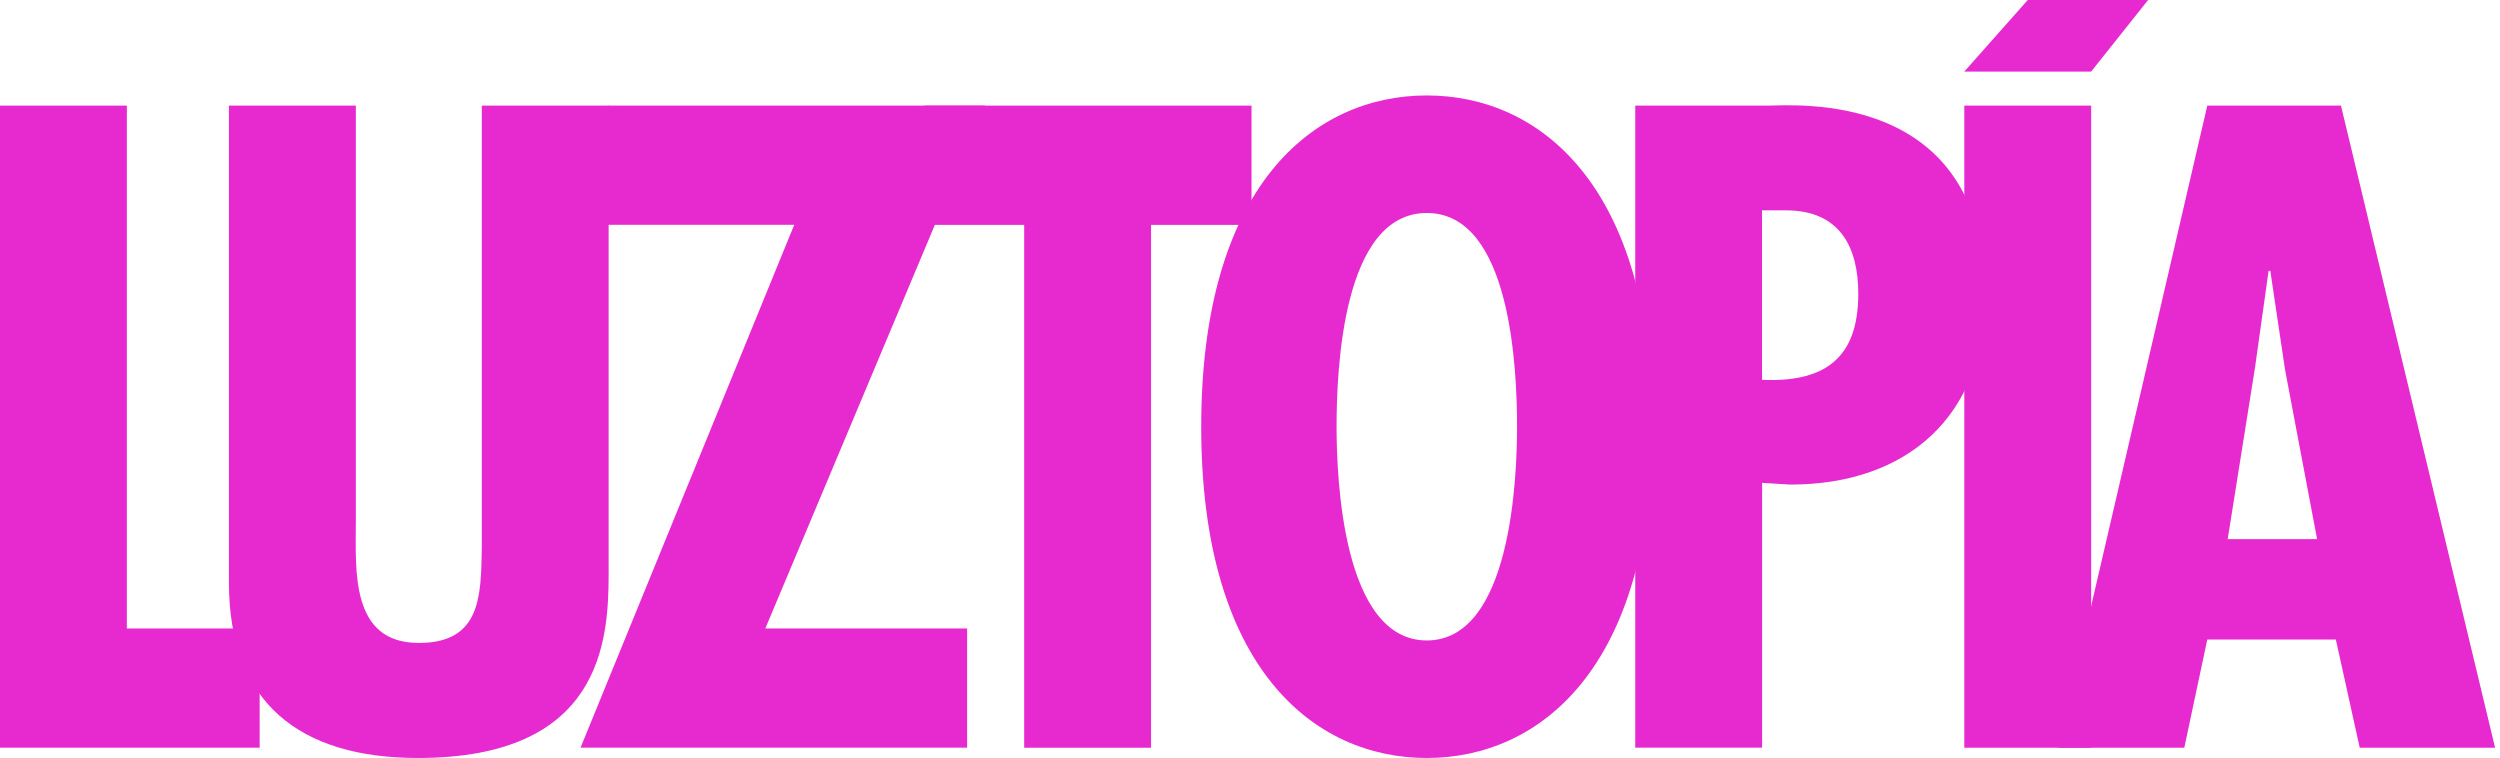
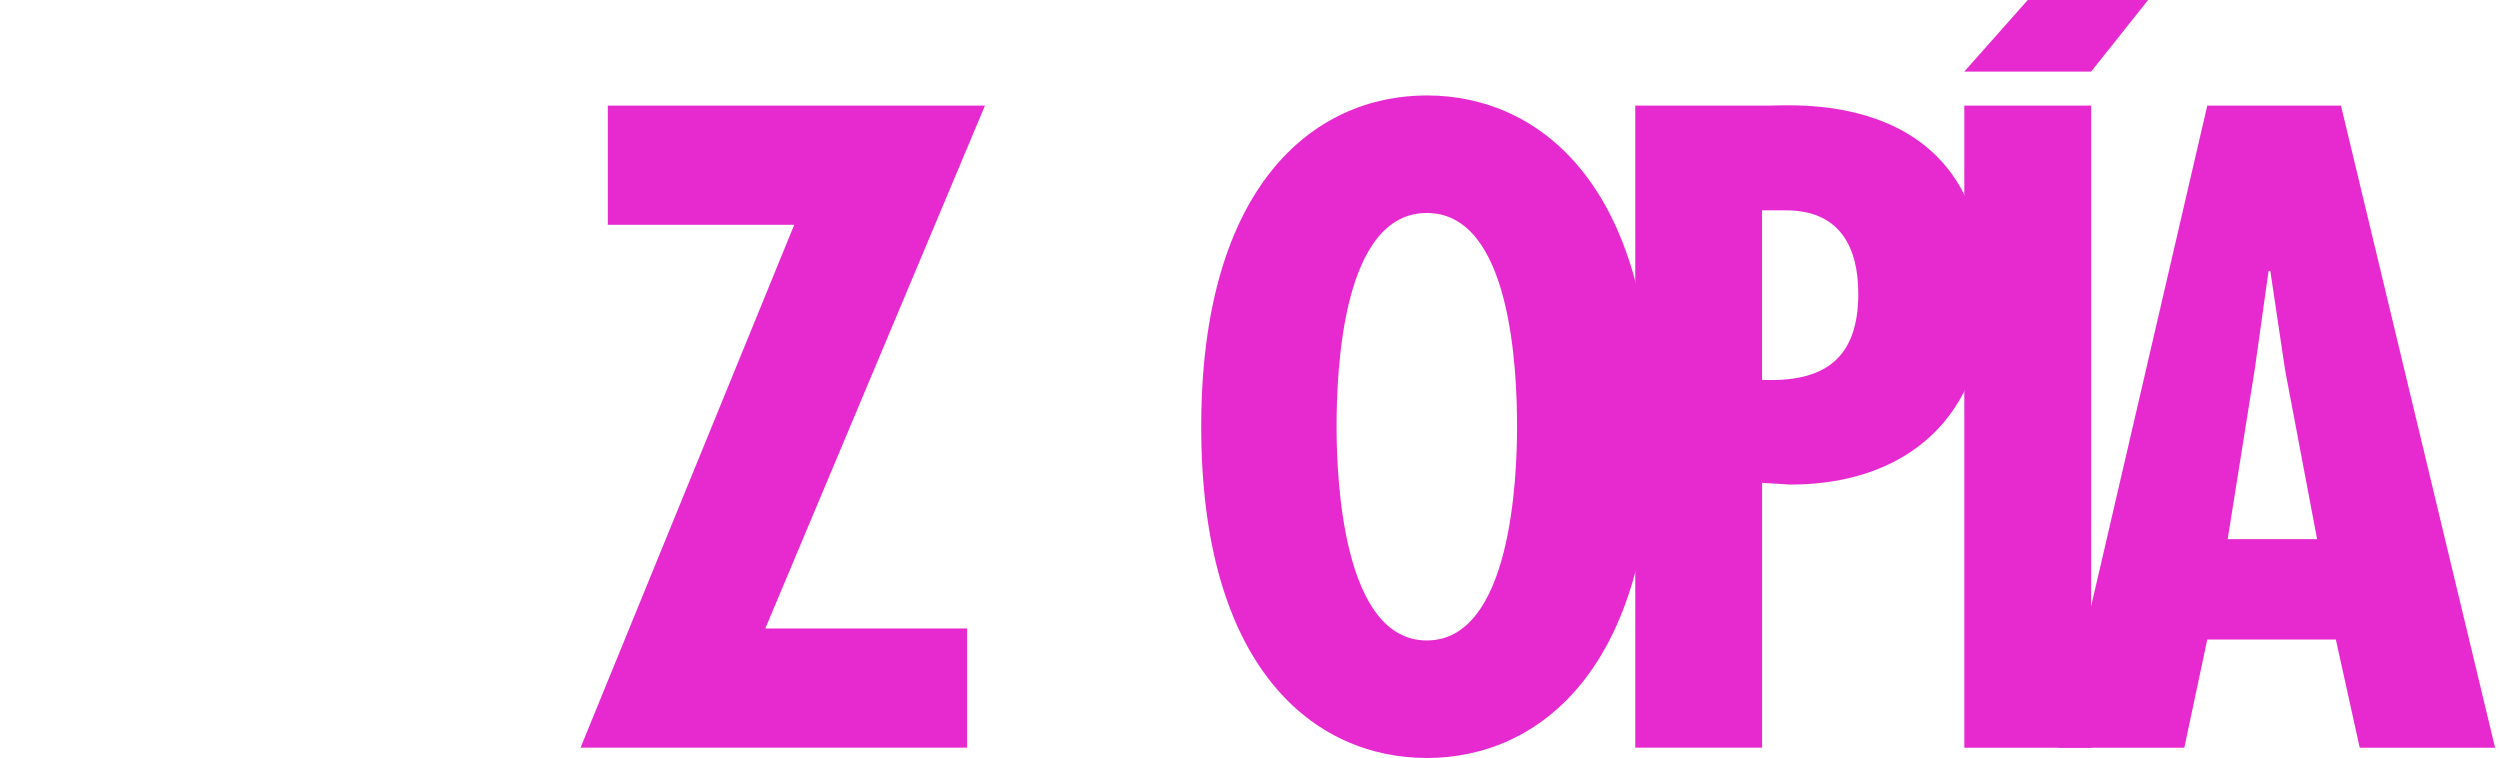
<svg xmlns="http://www.w3.org/2000/svg" width="412" height="125" viewBox="0 0 412 125" fill="none">
-   <path d="M20.904 17.407V103.574H42.79V123.217H0V17.407H20.904Z" fill="#E62AD0" />
-   <path d="M58.642 17.407V85.894C58.642 93.89 57.662 105.958 69.021 105.958C79.262 105.958 79.262 98.236 79.399 90.376V17.407H100.303V94.597C100.303 105.821 99.037 124.916 68.872 124.916C49.371 124.916 37.727 115.791 37.727 96V17.407H58.631H58.642Z" fill="#E62AD0" />
  <path d="M162.321 17.407L126.123 103.574H159.379V123.217H95.673L130.89 37.049H100.166V17.407H162.321Z" fill="#E62AD0" />
-   <path d="M206.251 17.407V37.061H189.691V123.228H168.787V37.061H152.364V17.407H206.251Z" fill="#E62AD0" />
  <path d="M272.317 70.323C272.317 110.042 253.797 124.916 235.139 124.916C216.481 124.916 197.96 110.042 197.96 70.323C197.96 30.605 216.481 15.73 235.139 15.73C253.797 15.73 272.317 30.605 272.317 70.323ZM235.139 105.547C249.029 105.547 250.01 78.741 250.01 70.323C250.01 60.924 249.029 35.099 235.139 35.099C221.248 35.099 220.267 60.924 220.267 70.323C220.267 78.741 221.248 105.547 235.139 105.547Z" fill="#E62AD0" />
  <path d="M269.489 123.228V17.407H291.238C295.731 17.407 327.162 14.601 327.162 48.707C327.162 68.498 314.389 79.859 295.024 79.859L290.394 79.574V123.217H269.489V123.228ZM290.394 62.601C300.498 63.023 306.246 59.236 306.246 48.422C306.246 40.848 303.304 34.665 294.317 34.665H290.382V62.589L290.394 62.601Z" fill="#E62AD0" />
  <path d="M354.008 0L344.622 11.795H323.718L334.176 0H354.008ZM344.622 17.407V123.228H323.718V17.407H344.622Z" fill="#E62AD0" />
  <path d="M385.793 17.407L411.19 123.228H388.883L384.949 105.399H363.759L359.973 123.228H339.205L363.759 17.407H385.793ZM376.532 60.639L374.149 44.635H373.863L371.617 60.639L367.123 88.848H381.858L376.521 60.639H376.532Z" fill="#E62AD0" />
</svg>